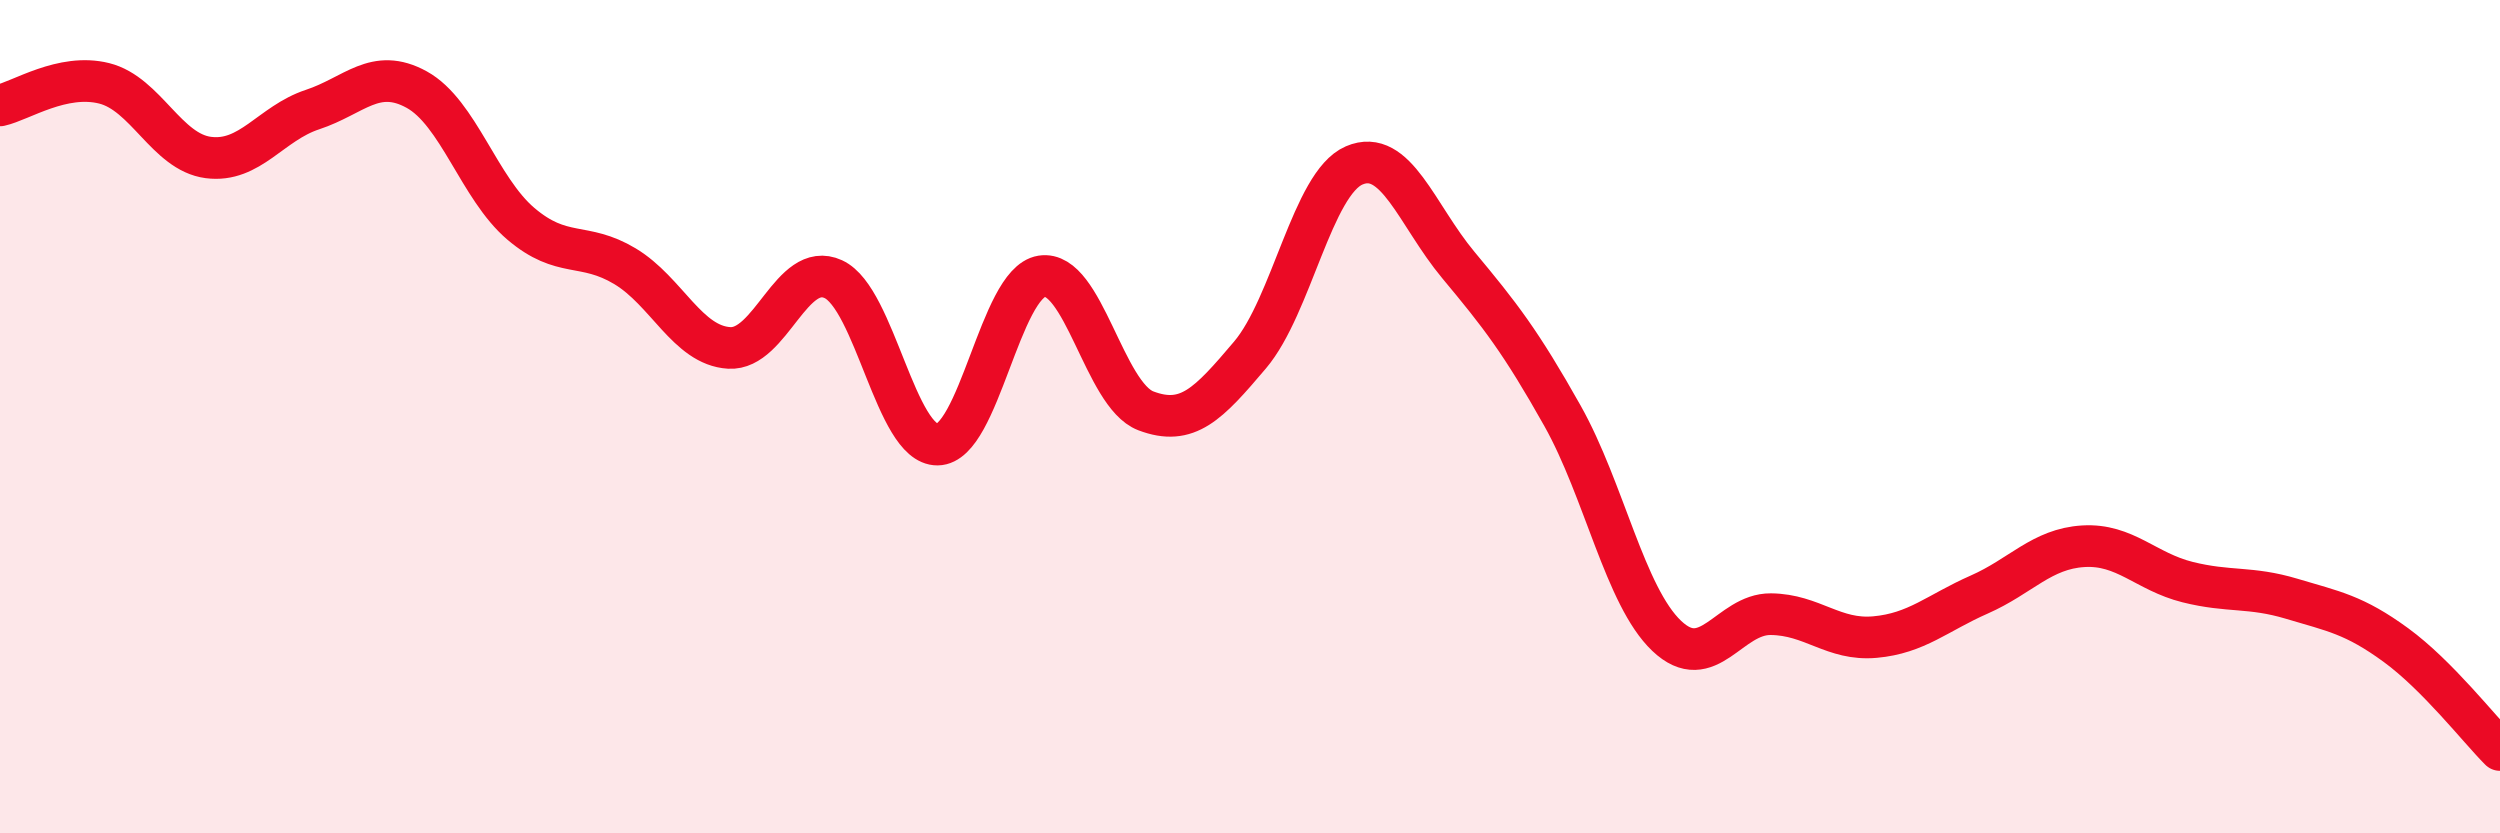
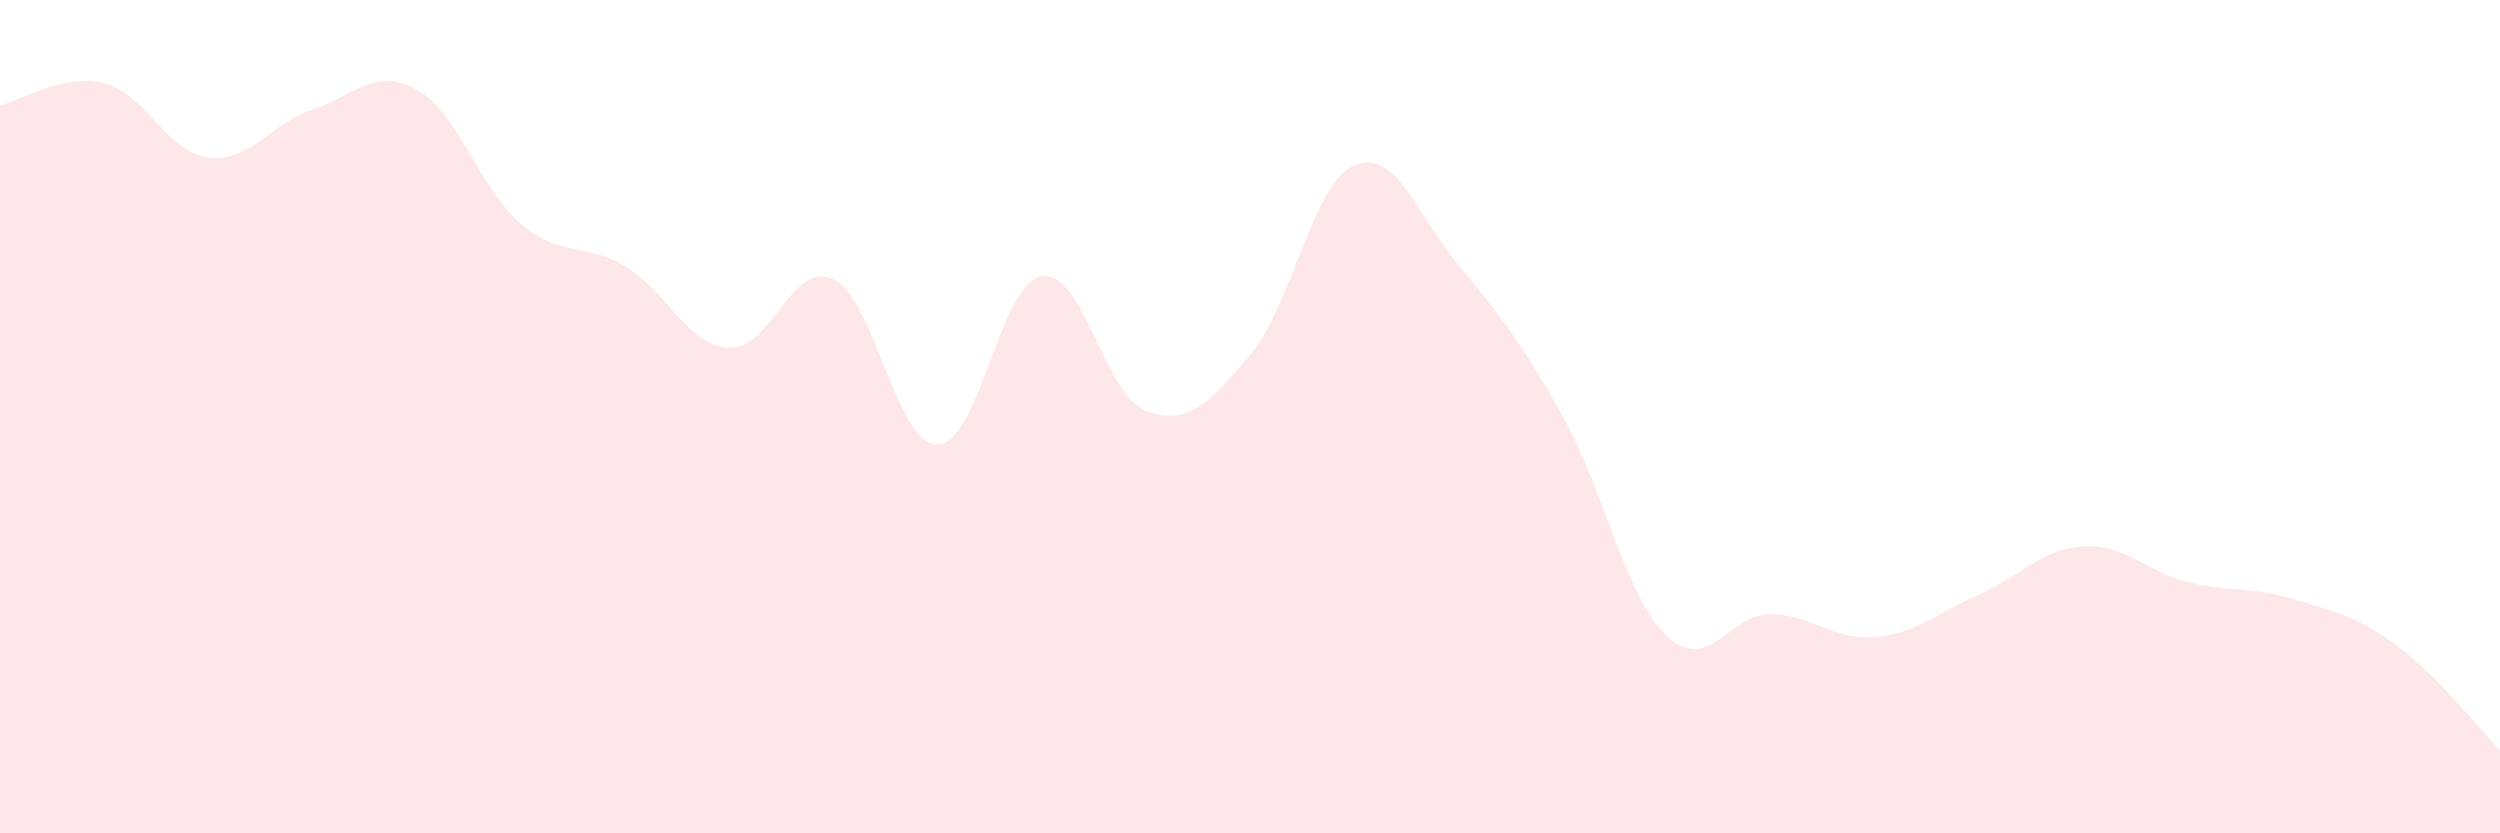
<svg xmlns="http://www.w3.org/2000/svg" width="60" height="20" viewBox="0 0 60 20">
  <path d="M 0,2.53 C 0.5,2.42 1.5,1.75 2.5,2 C 3.5,2.25 4,3.65 5,3.78 C 6,3.91 6.5,2.96 7.5,2.63 C 8.5,2.3 9,1.6 10,2.15 C 11,2.7 11.5,4.52 12.5,5.37 C 13.5,6.22 14,5.79 15,6.39 C 16,6.99 16.5,8.29 17.5,8.35 C 18.5,8.41 19,6.24 20,6.7 C 21,7.16 21.5,10.68 22.5,10.67 C 23.5,10.66 24,6.79 25,6.63 C 26,6.47 26.5,9.48 27.5,9.86 C 28.5,10.24 29,9.7 30,8.52 C 31,7.34 31.5,4.4 32.5,3.97 C 33.5,3.54 34,5.16 35,6.36 C 36,7.56 36.5,8.2 37.5,9.98 C 38.5,11.76 39,14.31 40,15.26 C 41,16.21 41.5,14.73 42.5,14.74 C 43.5,14.75 44,15.38 45,15.29 C 46,15.2 46.5,14.71 47.5,14.27 C 48.5,13.83 49,13.17 50,13.11 C 51,13.05 51.5,13.72 52.5,13.97 C 53.5,14.22 54,14.07 55,14.37 C 56,14.67 56.5,14.75 57.5,15.48 C 58.5,16.21 59.5,17.5 60,18L60 20L0 20Z" fill="#EB0A25" opacity="0.1" stroke-linecap="round" stroke-linejoin="round" />
-   <path d="M 0,2.53 C 0.5,2.42 1.5,1.75 2.5,2 C 3.5,2.25 4,3.65 5,3.78 C 6,3.91 6.5,2.96 7.5,2.63 C 8.5,2.3 9,1.6 10,2.15 C 11,2.7 11.5,4.52 12.5,5.37 C 13.5,6.22 14,5.79 15,6.39 C 16,6.99 16.5,8.29 17.5,8.35 C 18.5,8.41 19,6.24 20,6.7 C 21,7.16 21.5,10.68 22.5,10.67 C 23.5,10.66 24,6.79 25,6.63 C 26,6.47 26.5,9.48 27.5,9.86 C 28.5,10.24 29,9.7 30,8.52 C 31,7.34 31.5,4.4 32.5,3.97 C 33.5,3.54 34,5.16 35,6.36 C 36,7.56 36.5,8.2 37.5,9.98 C 38.5,11.76 39,14.31 40,15.26 C 41,16.21 41.5,14.73 42.5,14.74 C 43.5,14.75 44,15.38 45,15.29 C 46,15.2 46.5,14.71 47.5,14.27 C 48.5,13.83 49,13.17 50,13.11 C 51,13.05 51.5,13.72 52.5,13.97 C 53.5,14.22 54,14.07 55,14.37 C 56,14.67 56.5,14.75 57.5,15.48 C 58.5,16.21 59.5,17.5 60,18" stroke="#EB0A25" stroke-width="1" fill="none" stroke-linecap="round" stroke-linejoin="round" />
</svg>